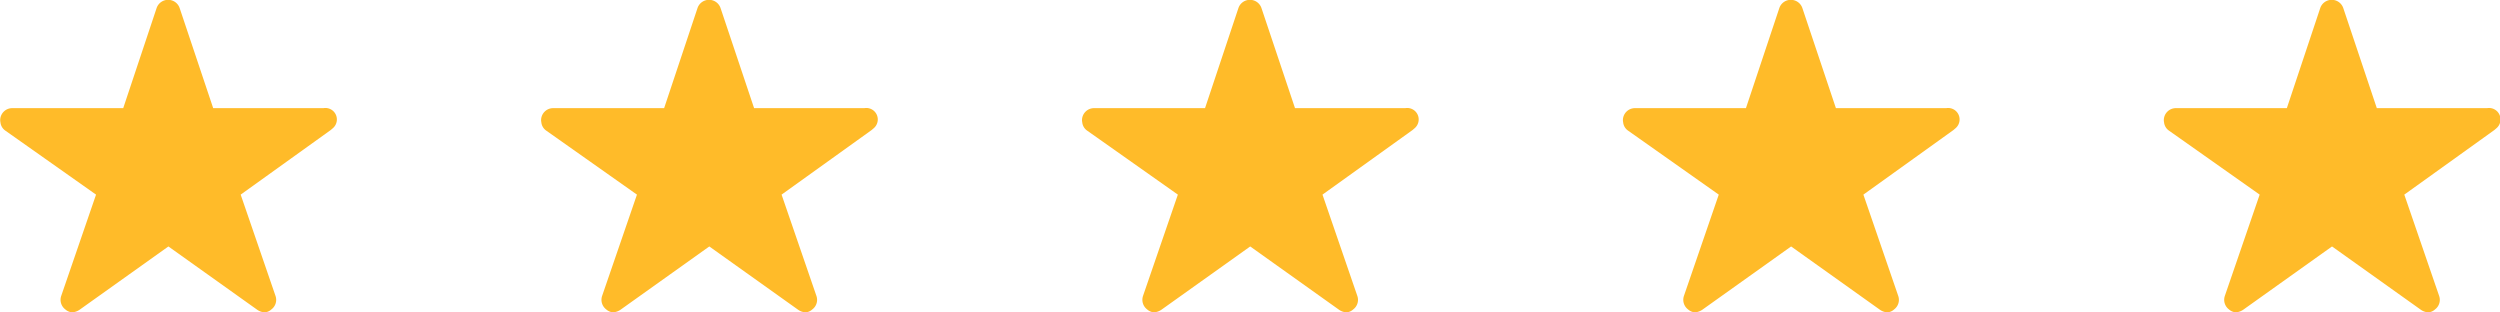
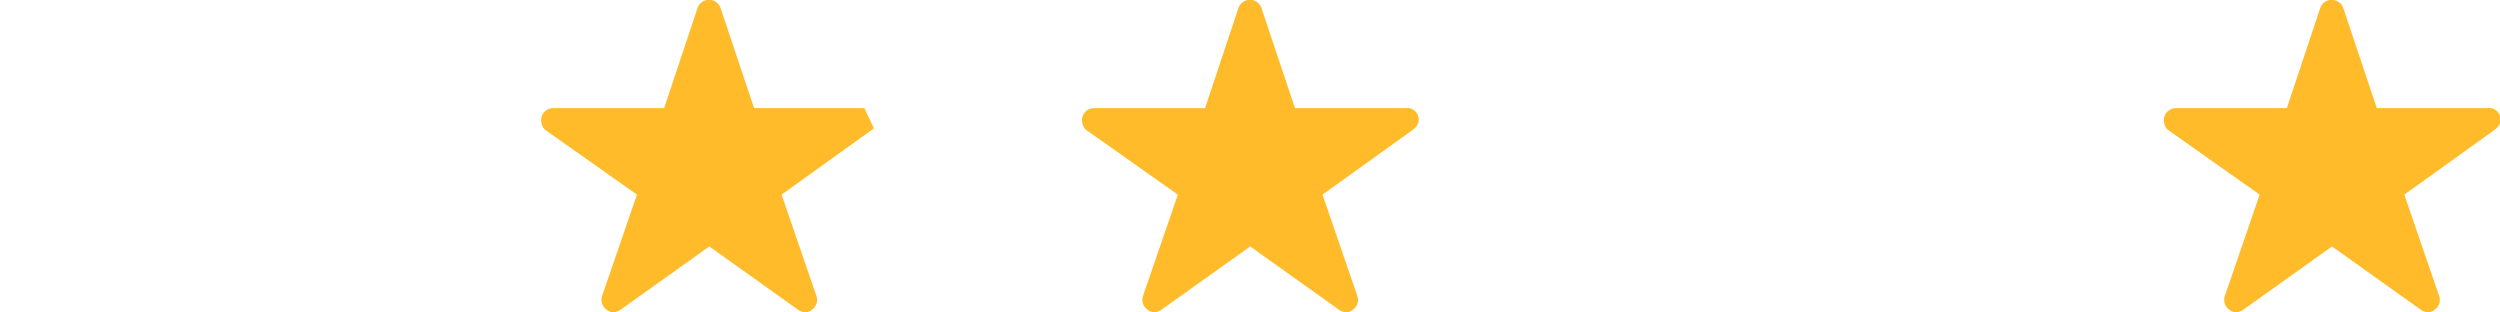
<svg xmlns="http://www.w3.org/2000/svg" width="65.307" height="8.16" viewBox="0 0 65.307 8.16">
  <g id="Grupo_8790" data-name="Grupo 8790" transform="translate(-647.346 -4119.09)">
    <path id="Icon_ion-ios-star" data-name="Icon ion-ios-star" d="M10.7,6.2H7.819L6.942,3.583a.318.318,0,0,0-.6,0L5.469,6.2h-2.9a.315.315,0,0,0-.314.314.231.231,0,0,0,.006.053.3.3,0,0,0,.131.222L4.759,8.459l-.91,2.646a.315.315,0,0,0,.108.353.3.3,0,0,0,.177.076.385.385,0,0,0,.2-.071l2.315-1.65,2.315,1.65a.368.368,0,0,0,.2.071.282.282,0,0,0,.175-.076.311.311,0,0,0,.108-.353l-.91-2.646,2.352-1.687.057-.049A.3.3,0,0,0,10.7,6.2Z" transform="translate(673.356 4115.715)" fill="#ffbb29" />
-     <path id="Icon_ion-ios-star-2" data-name="Icon ion-ios-star" d="M10.7,6.2H7.819L6.942,3.583a.318.318,0,0,0-.6,0L5.469,6.2h-2.9a.315.315,0,0,0-.314.314.231.231,0,0,0,.006.053.3.3,0,0,0,.131.222L4.759,8.459l-.91,2.646a.315.315,0,0,0,.108.353.3.3,0,0,0,.177.076.385.385,0,0,0,.2-.071l2.315-1.65,2.315,1.65a.368.368,0,0,0,.2.071.282.282,0,0,0,.175-.076.311.311,0,0,0,.108-.353l-.91-2.646,2.352-1.687.057-.049A.3.3,0,0,0,10.7,6.2Z" transform="translate(687.486 4115.715)" fill="#ffbb29" />
    <path id="Icon_ion-ios-star-3" data-name="Icon ion-ios-star" d="M10.7,6.2H7.819L6.942,3.583a.318.318,0,0,0-.6,0L5.469,6.2h-2.9a.315.315,0,0,0-.314.314.231.231,0,0,0,.006.053.3.3,0,0,0,.131.222L4.759,8.459l-.91,2.646a.315.315,0,0,0,.108.353.3.3,0,0,0,.177.076.385.385,0,0,0,.2-.071l2.315-1.65,2.315,1.65a.368.368,0,0,0,.2.071.282.282,0,0,0,.175-.076.311.311,0,0,0,.108-.353l-.91-2.646,2.352-1.687.057-.049A.3.3,0,0,0,10.7,6.2Z" transform="translate(701.616 4115.715)" fill="#ffbb29" />
-     <path id="Icon_ion-ios-star-4" data-name="Icon ion-ios-star" d="M10.7,6.2H7.819L6.942,3.583a.318.318,0,0,0-.6,0L5.469,6.2h-2.9a.315.315,0,0,0-.314.314.231.231,0,0,0,.006.053.3.3,0,0,0,.131.222L4.759,8.459l-.91,2.646a.315.315,0,0,0,.108.353.3.3,0,0,0,.177.076.385.385,0,0,0,.2-.071l2.315-1.65,2.315,1.65a.368.368,0,0,0,.2.071.282.282,0,0,0,.175-.076.311.311,0,0,0,.108-.353l-.91-2.646,2.352-1.687.057-.049A.3.3,0,0,0,10.7,6.2Z" transform="translate(659.226 4115.715)" fill="#ffbb29" />
-     <path id="Icon_ion-ios-star-5" data-name="Icon ion-ios-star" d="M10.7,6.2H7.819L6.942,3.583a.318.318,0,0,0-.6,0L5.469,6.2h-2.9a.315.315,0,0,0-.314.314.231.231,0,0,0,.006.053.3.3,0,0,0,.131.222L4.759,8.459l-.91,2.646a.315.315,0,0,0,.108.353.3.3,0,0,0,.177.076.385.385,0,0,0,.2-.071l2.315-1.65,2.315,1.65a.368.368,0,0,0,.2.071.282.282,0,0,0,.175-.076.311.311,0,0,0,.108-.353l-.91-2.646,2.352-1.687.057-.049A.3.3,0,0,0,10.7,6.2Z" transform="translate(645.096 4115.715)" fill="#ffbb29" />
+     <path id="Icon_ion-ios-star-4" data-name="Icon ion-ios-star" d="M10.7,6.2H7.819L6.942,3.583a.318.318,0,0,0-.6,0L5.469,6.2h-2.9a.315.315,0,0,0-.314.314.231.231,0,0,0,.006.053.3.3,0,0,0,.131.222L4.759,8.459l-.91,2.646a.315.315,0,0,0,.108.353.3.3,0,0,0,.177.076.385.385,0,0,0,.2-.071l2.315-1.65,2.315,1.65a.368.368,0,0,0,.2.071.282.282,0,0,0,.175-.076.311.311,0,0,0,.108-.353l-.91-2.646,2.352-1.687.057-.049Z" transform="translate(659.226 4115.715)" fill="#ffbb29" />
  </g>
</svg>